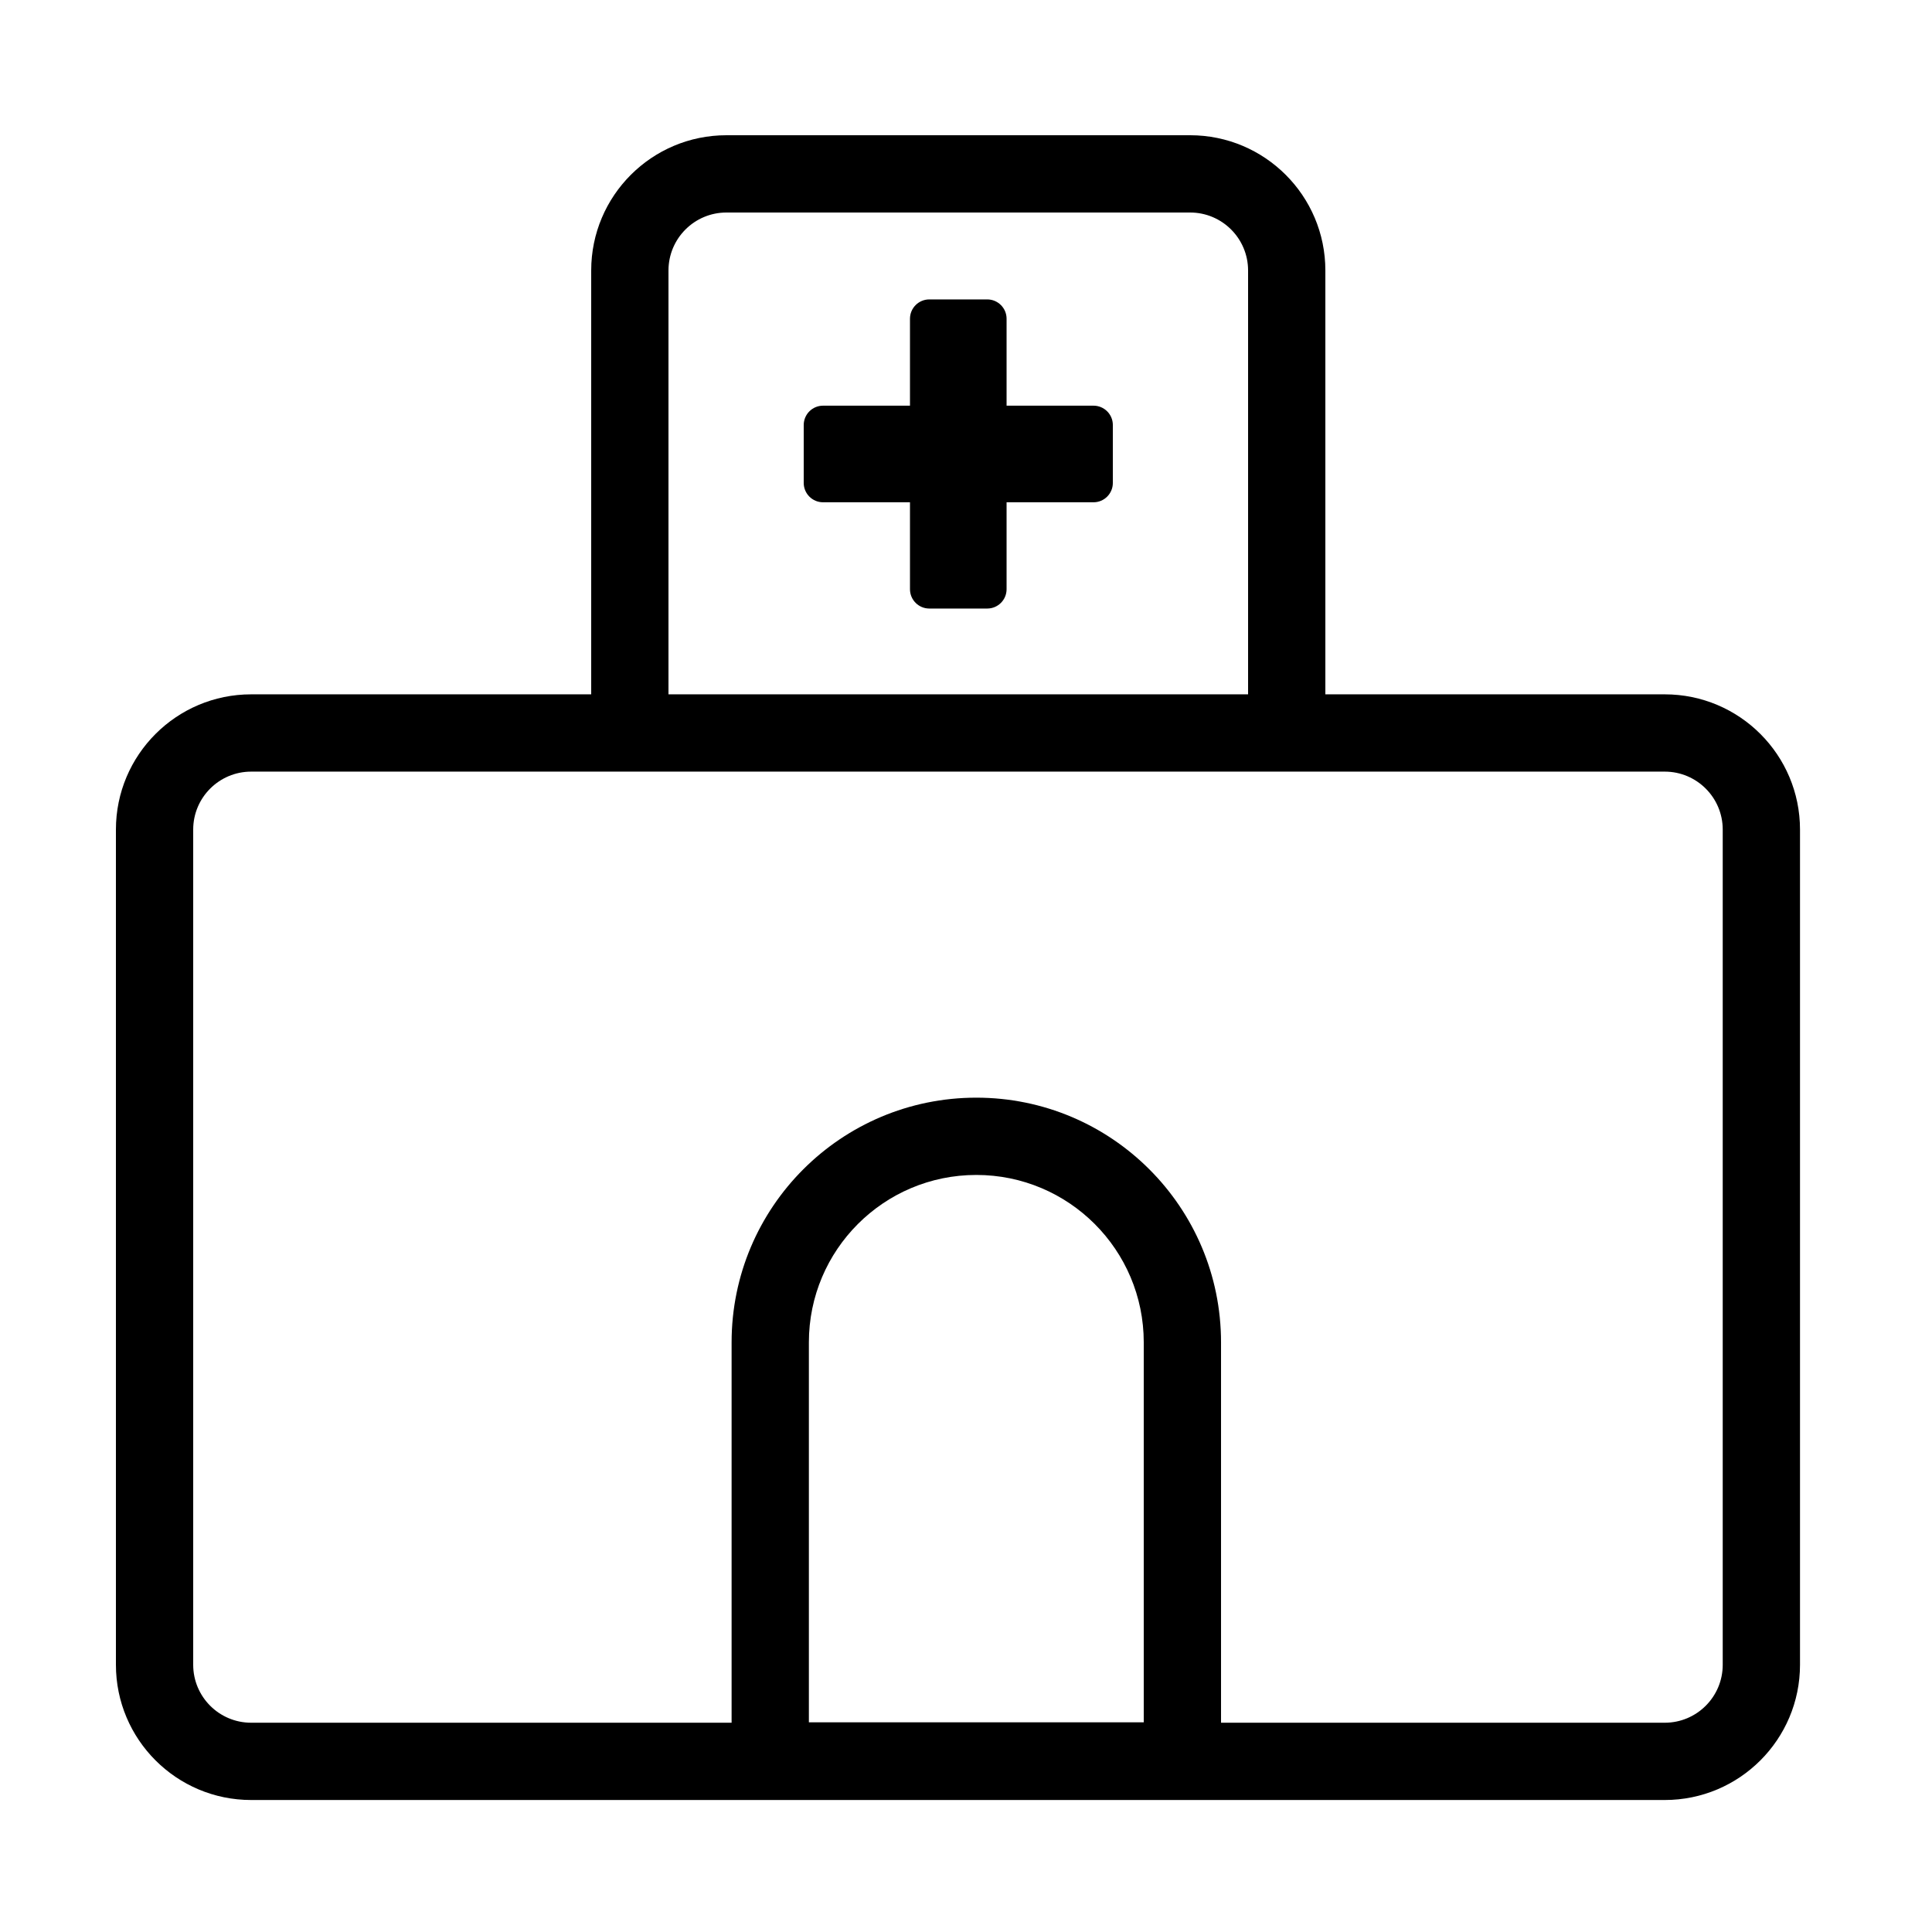
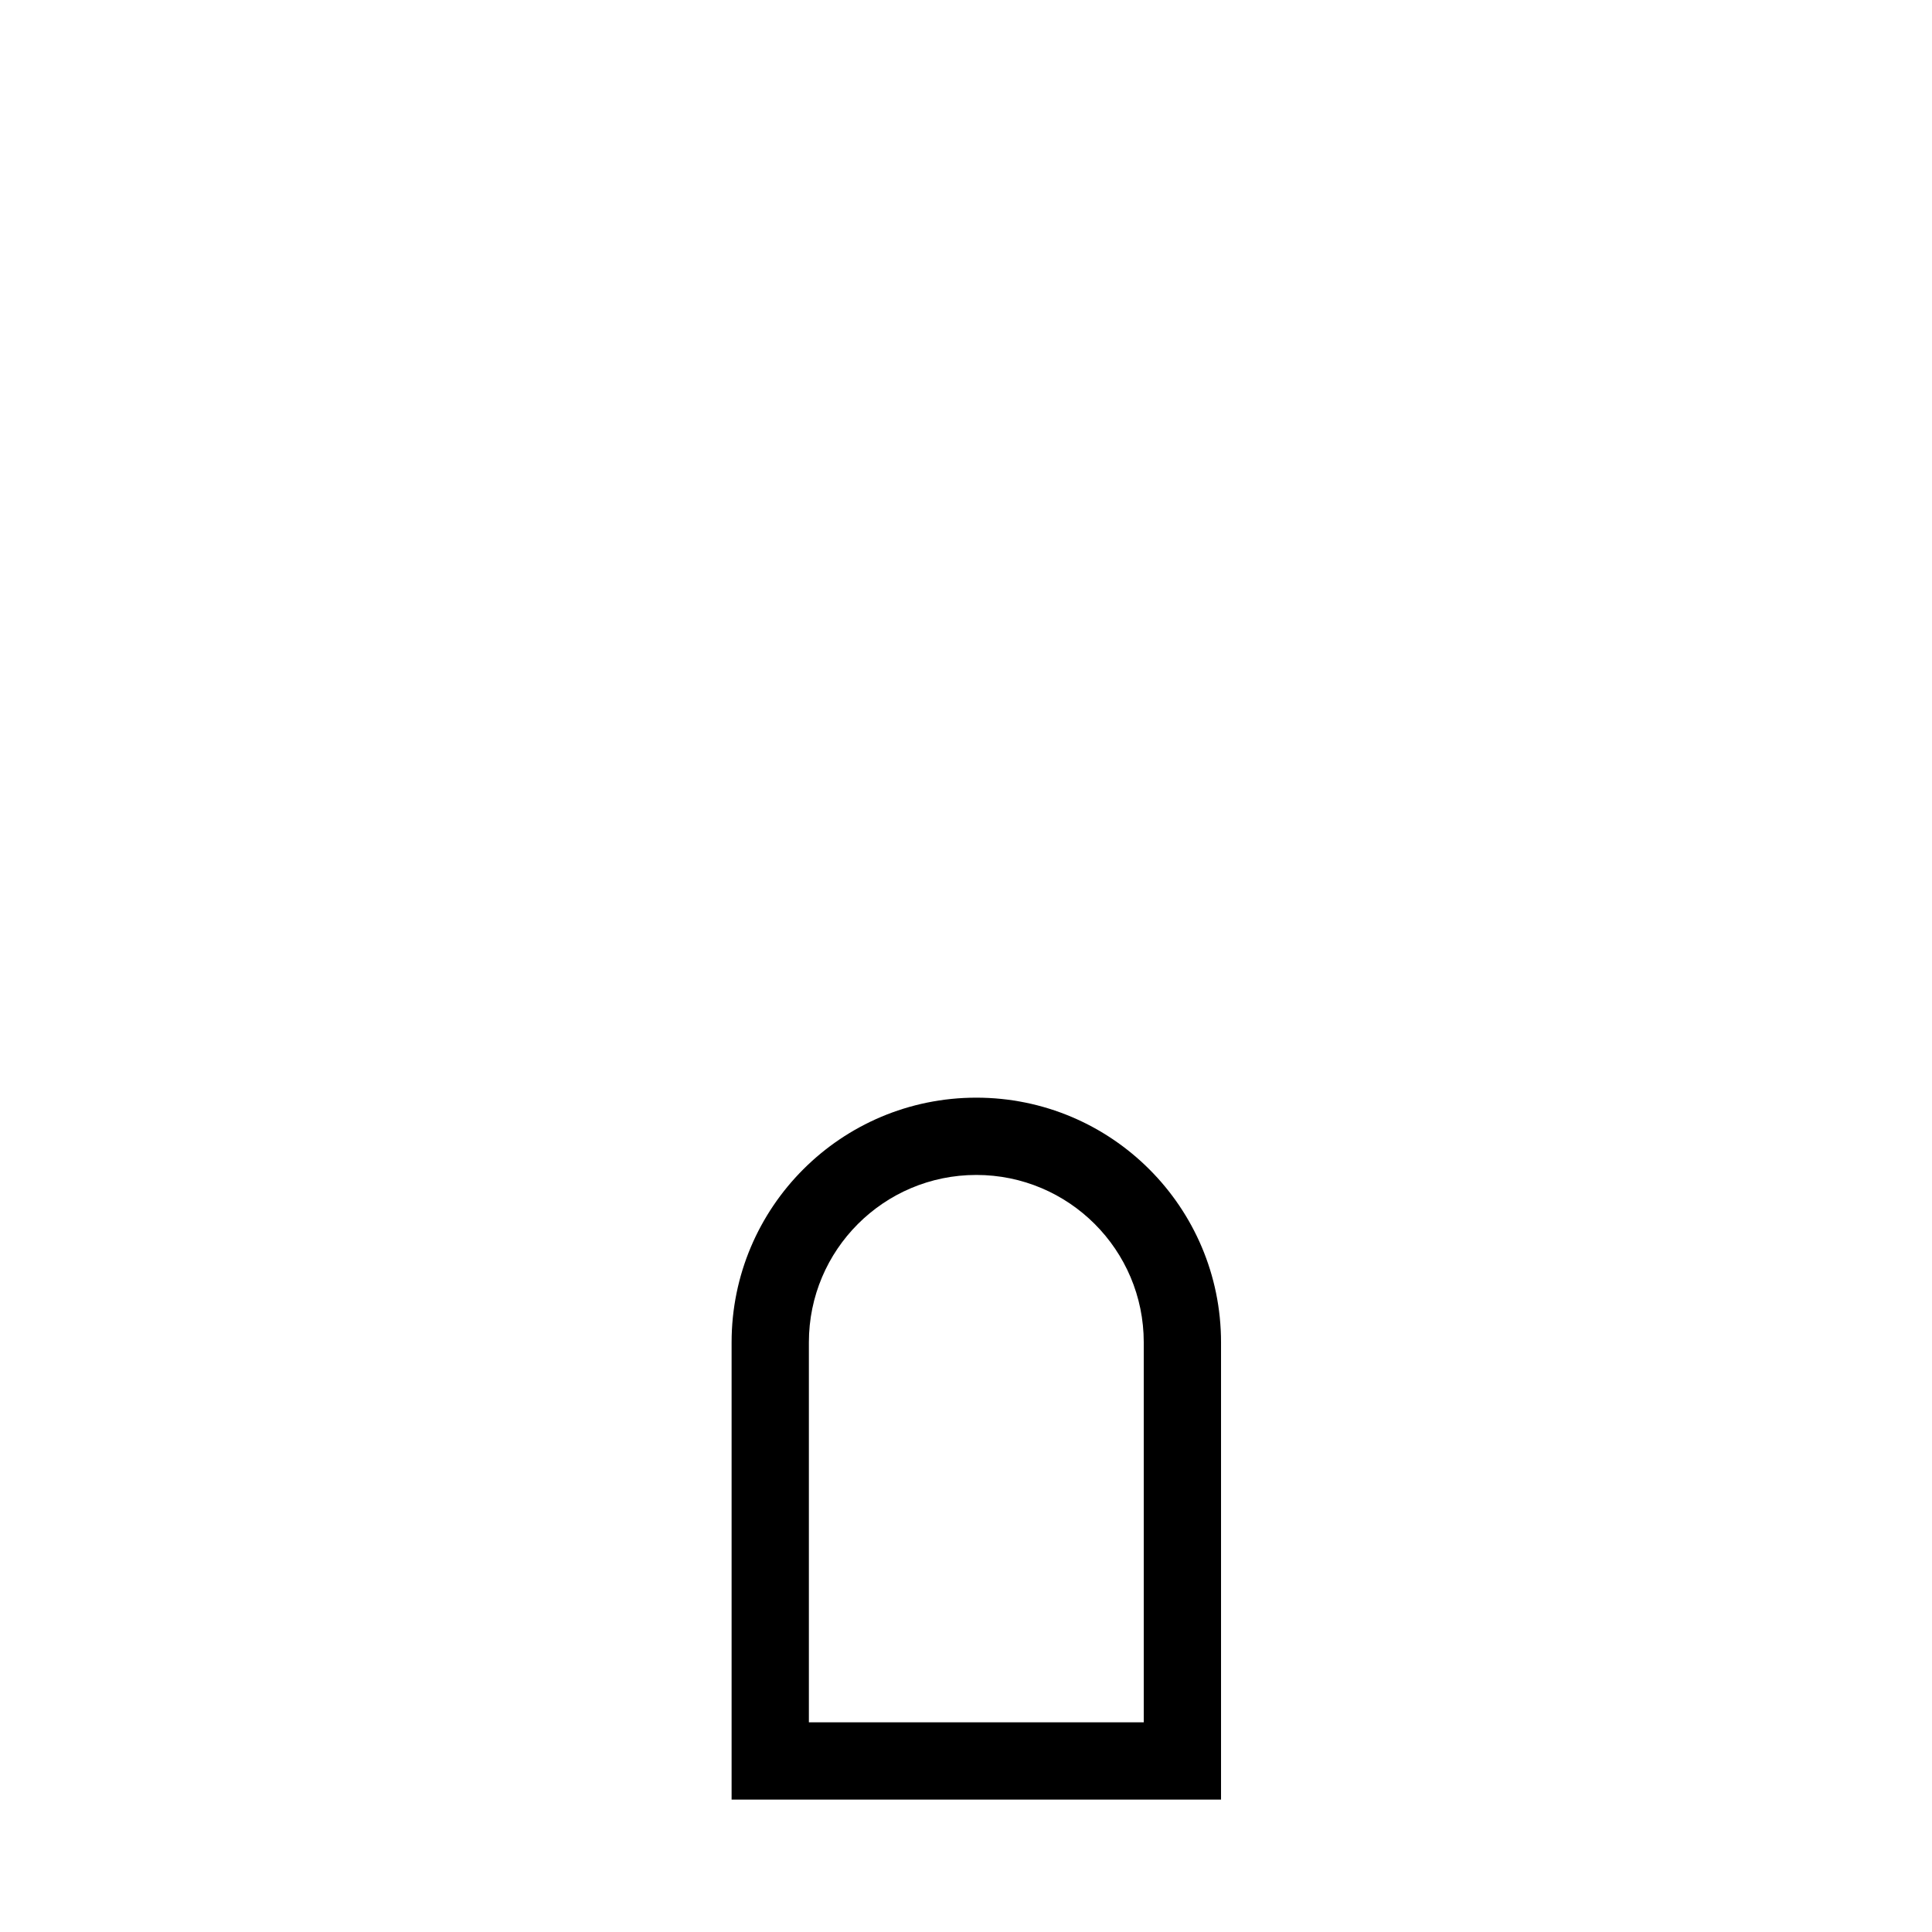
<svg xmlns="http://www.w3.org/2000/svg" fill="#000000" width="800px" height="800px" viewBox="0 0 1024 1024">
-   <path d="M579.589 215.017h-46.08v-46.08c0-5.652-4.588-10.24-10.24-10.24h-30.72c-5.652 0-10.24 4.588-10.24 10.24v46.08h-46.08c-5.652 0-10.24 4.588-10.24 10.24v30.72c0 5.652 4.588 10.24 10.24 10.24h46.08v46.08c0 5.652 4.588 10.24 10.24 10.24h30.72c5.652 0 10.24-4.588 10.24-10.24v-46.08h46.08c5.652 0 10.24-4.588 10.24-10.24v-30.72c0-5.652-4.588-10.24-10.24-10.24z" />
-   <path d="M354.309 387.857v-244.5c0-16.962 13.758-30.72 30.72-30.72h245.76c16.962 0 30.72 13.758 30.72 30.72v244.5h40.96v-244.5c0-39.583-32.097-71.68-71.68-71.68h-245.76c-39.583 0-71.68 32.097-71.68 71.68v244.5h40.96z" />
-   <path d="M882.36 913.081c16.962 0 30.72-13.758 30.72-30.72V439.696c0-16.962-13.758-30.72-30.72-30.72H133.12c-16.962 0-30.72 13.758-30.72 30.72v442.665c0 16.962 13.758 30.72 30.72 30.72h749.24zm0 40.96H133.12c-39.583 0-71.68-32.097-71.68-71.68V439.696c0-39.583 32.097-71.68 71.68-71.68h749.24c39.583 0 71.68 32.097 71.68 71.68v442.665c0 39.583-32.097 71.68-71.68 71.68z" />
  <path d="M606.213 711.484c0-49.011-39.734-88.74-88.75-88.74-49.013 0-88.74 39.727-88.74 88.74v201.39h177.49v-201.39zm-218.45 242.35v-242.35c0-71.635 58.065-129.7 129.7-129.7 71.636 0 129.71 58.067 129.71 129.7v242.35h-259.41z" />
</svg>